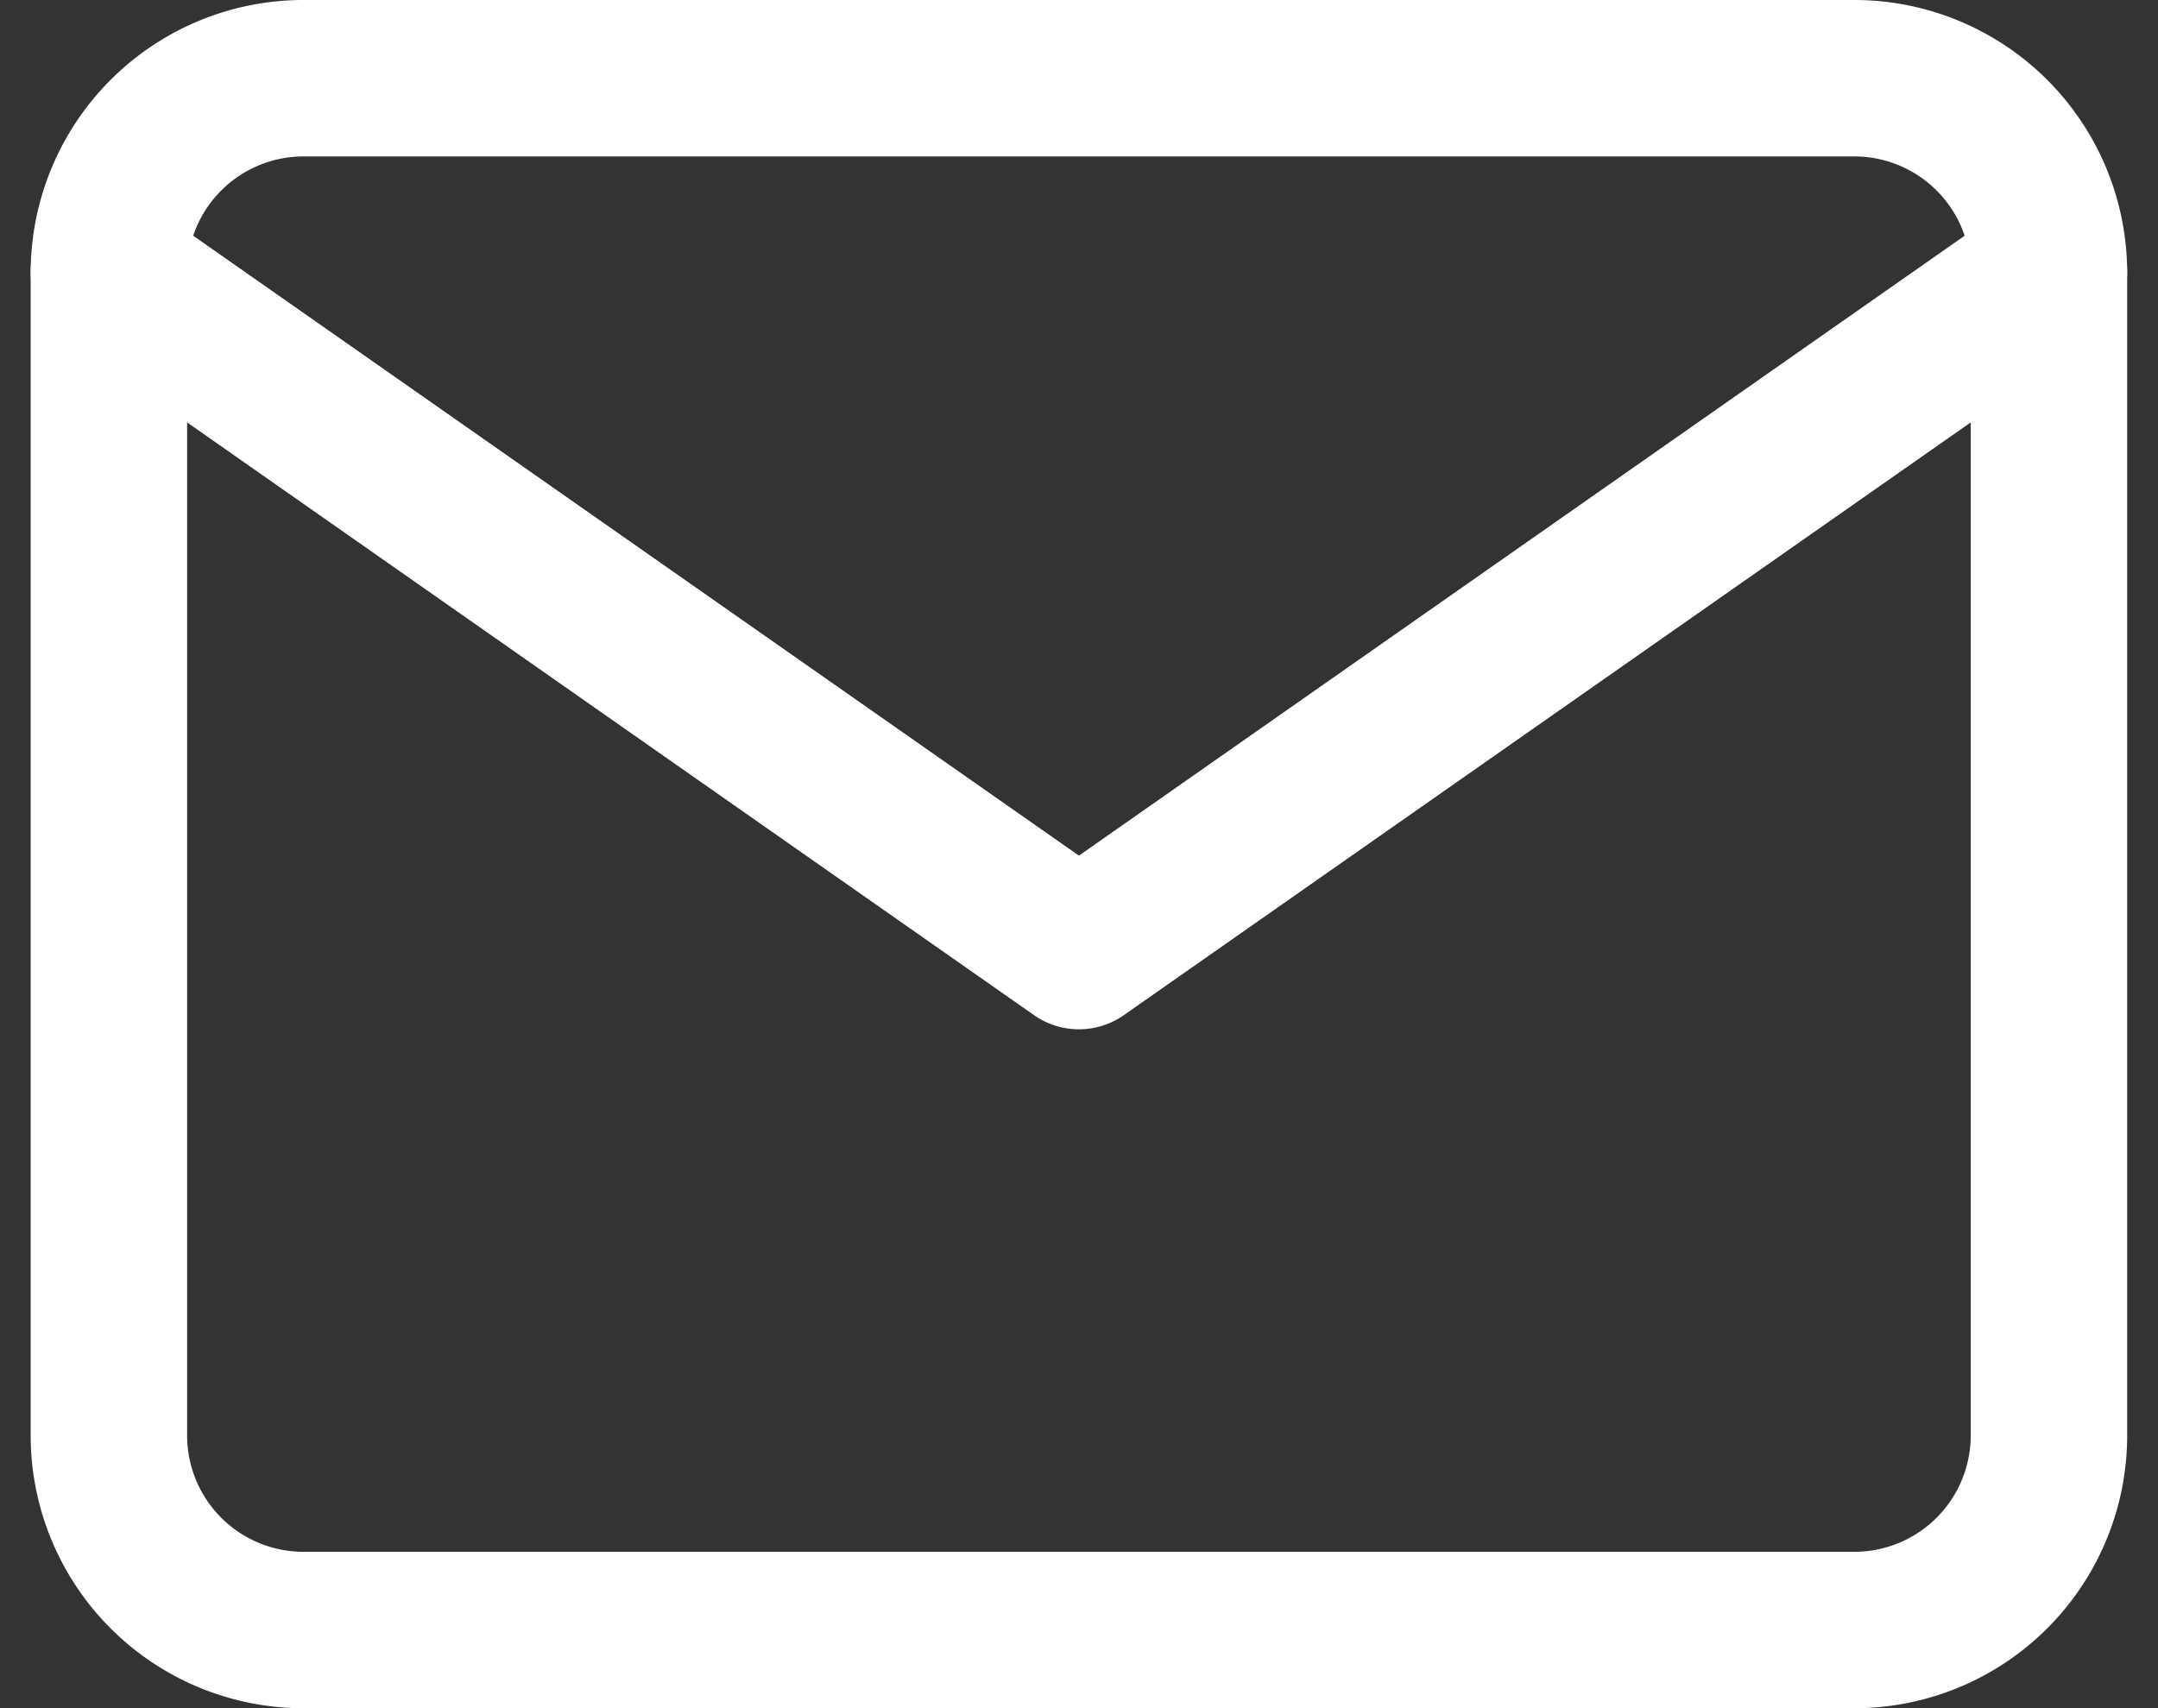
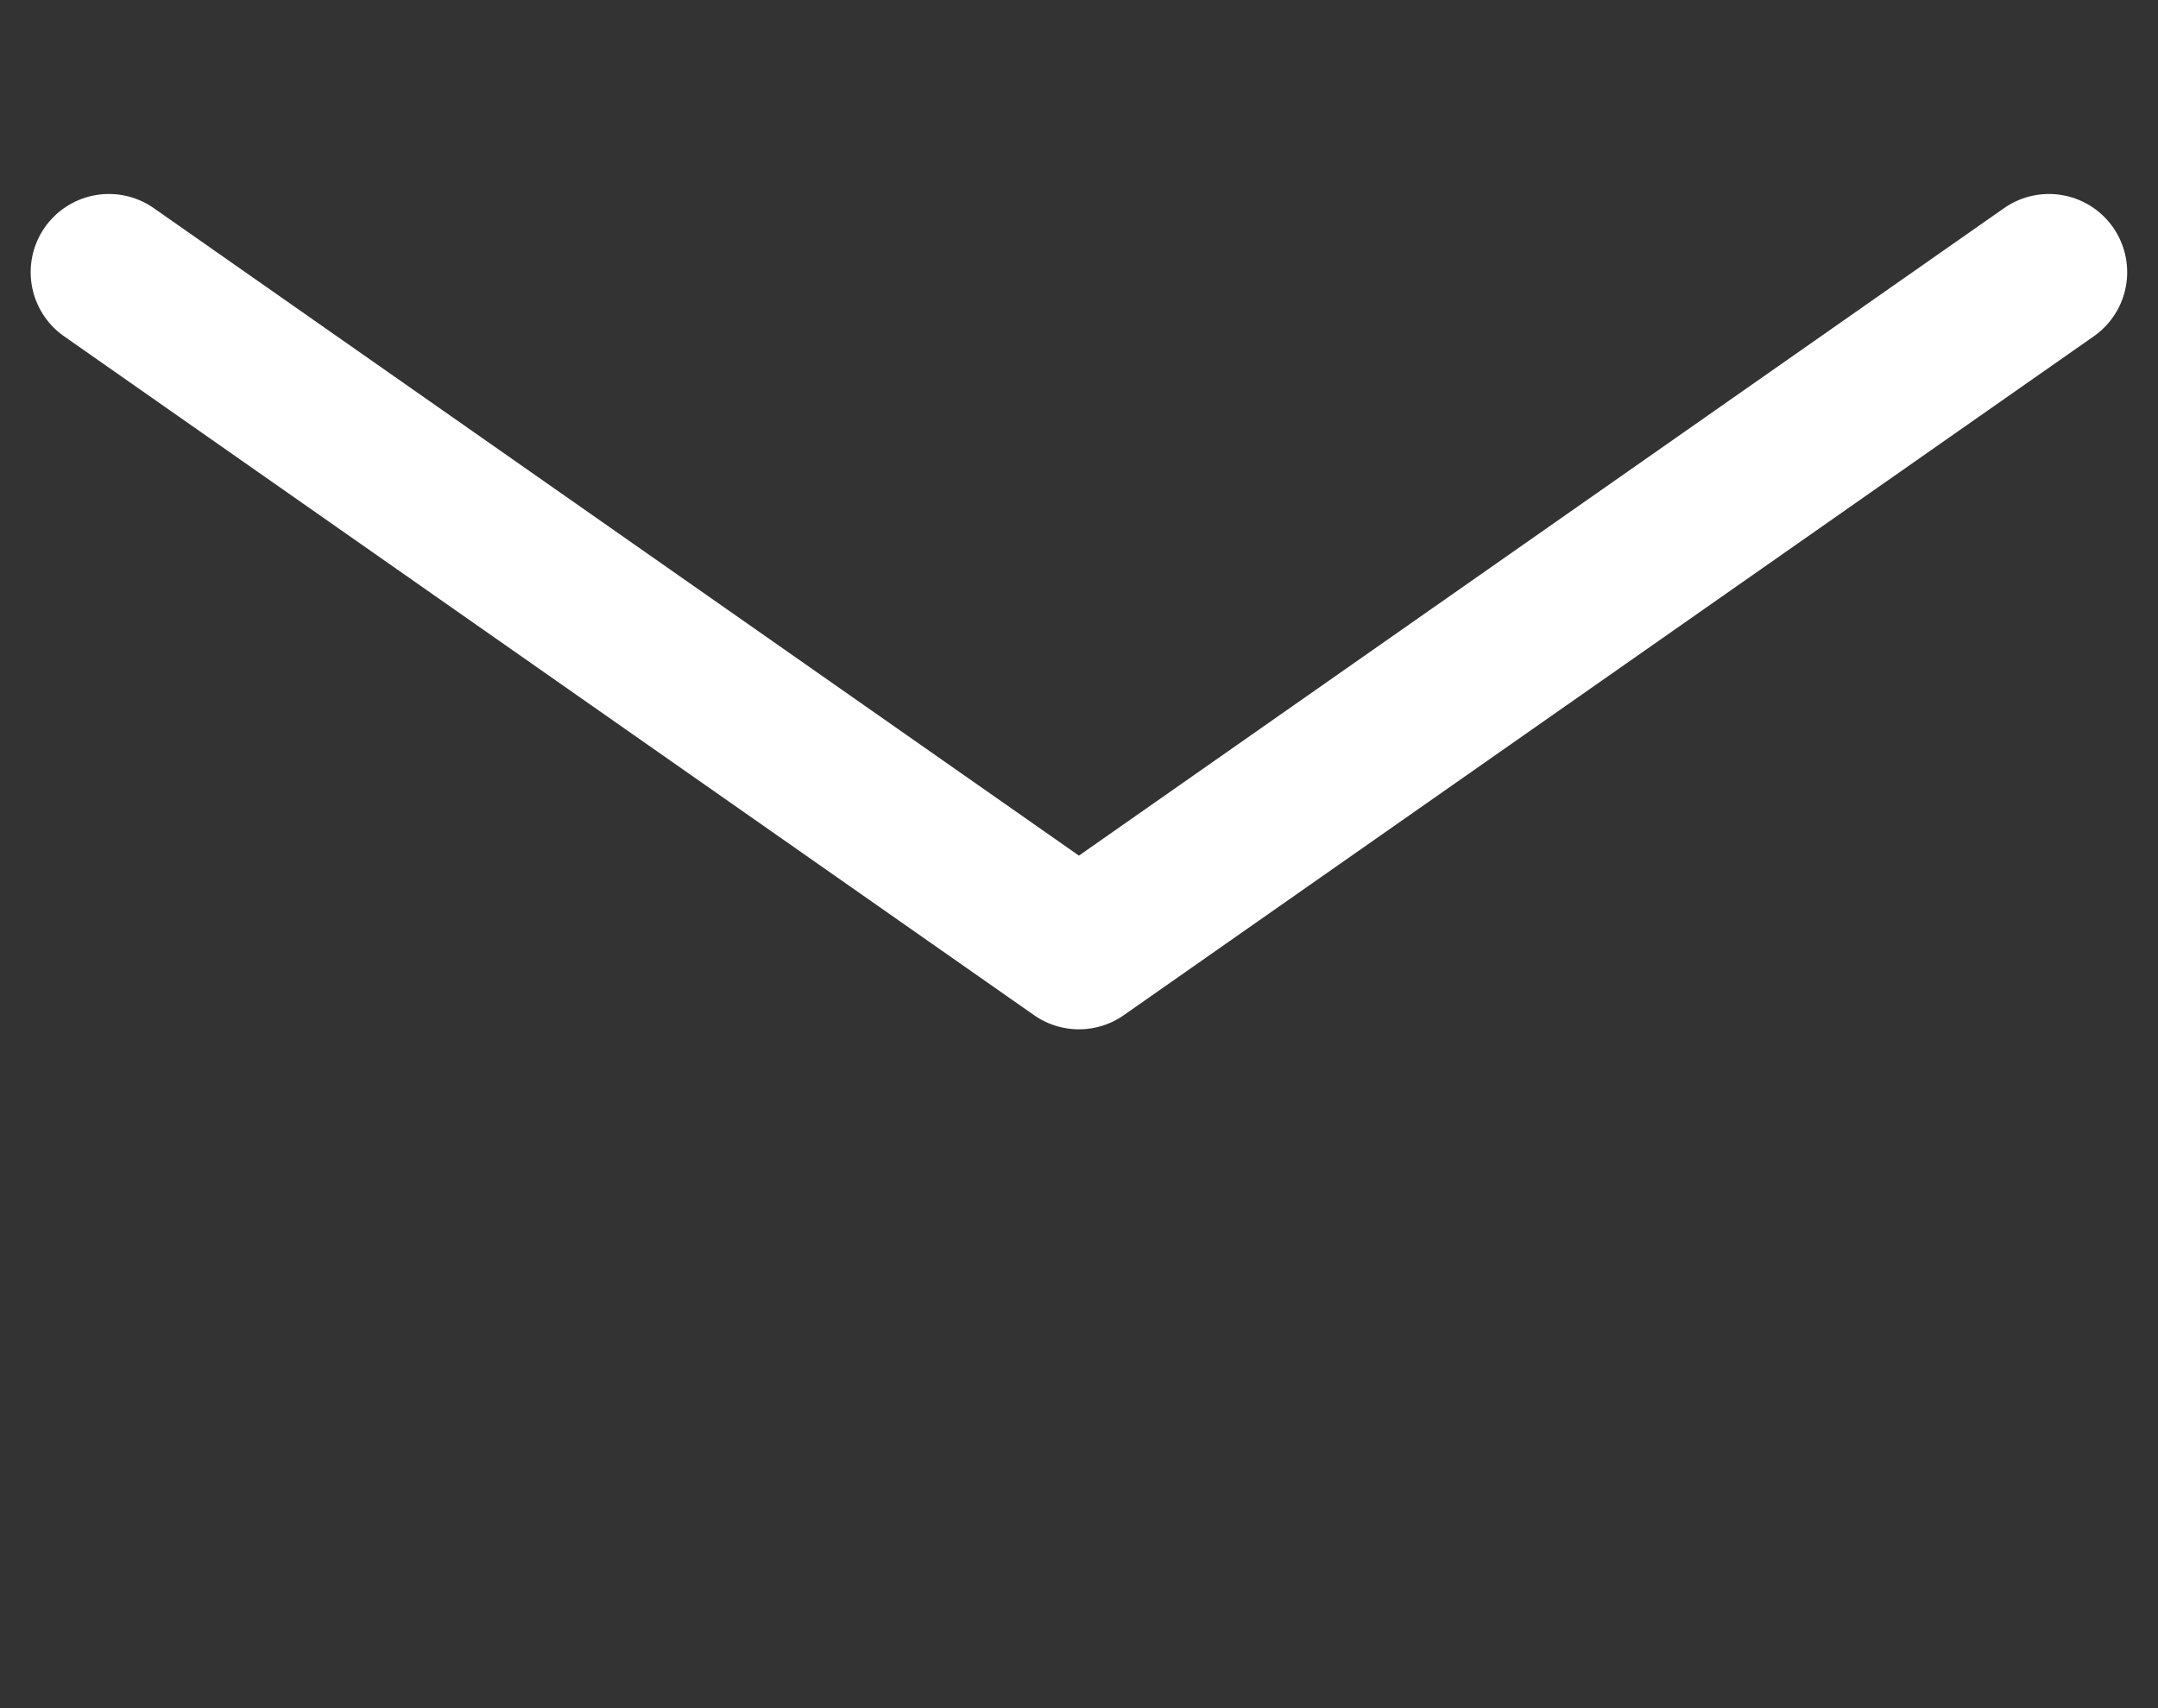
<svg xmlns="http://www.w3.org/2000/svg" width="13.793" height="10.92" viewBox="0 0 13.793 10.92">
  <rect x="0" y="0" width="13.793" height="10.92" fill="#333333" stroke="none" />
  <g id="Icon_feather-mail" data-name="Icon feather-mail" transform="translate(-2.304 -5.5)">
-     <path id="Trazado_2427" data-name="Trazado 2427" d="M4.24,6h9.92A1.244,1.244,0,0,1,15.4,7.24v7.44a1.244,1.244,0,0,1-1.24,1.24H4.24A1.244,1.244,0,0,1,3,14.68V7.24A1.244,1.244,0,0,1,4.24,6Z" fill="none" stroke="#fff" stroke-linecap="round" stroke-linejoin="round" stroke-width="1" />
    <path id="Trazado_2428" data-name="Trazado 2428" d="M15.4,9,9.2,13.34,3,9" transform="translate(0 -1.76)" fill="none" stroke="#fff" stroke-linecap="round" stroke-linejoin="round" stroke-width="1" />
  </g>
</svg>